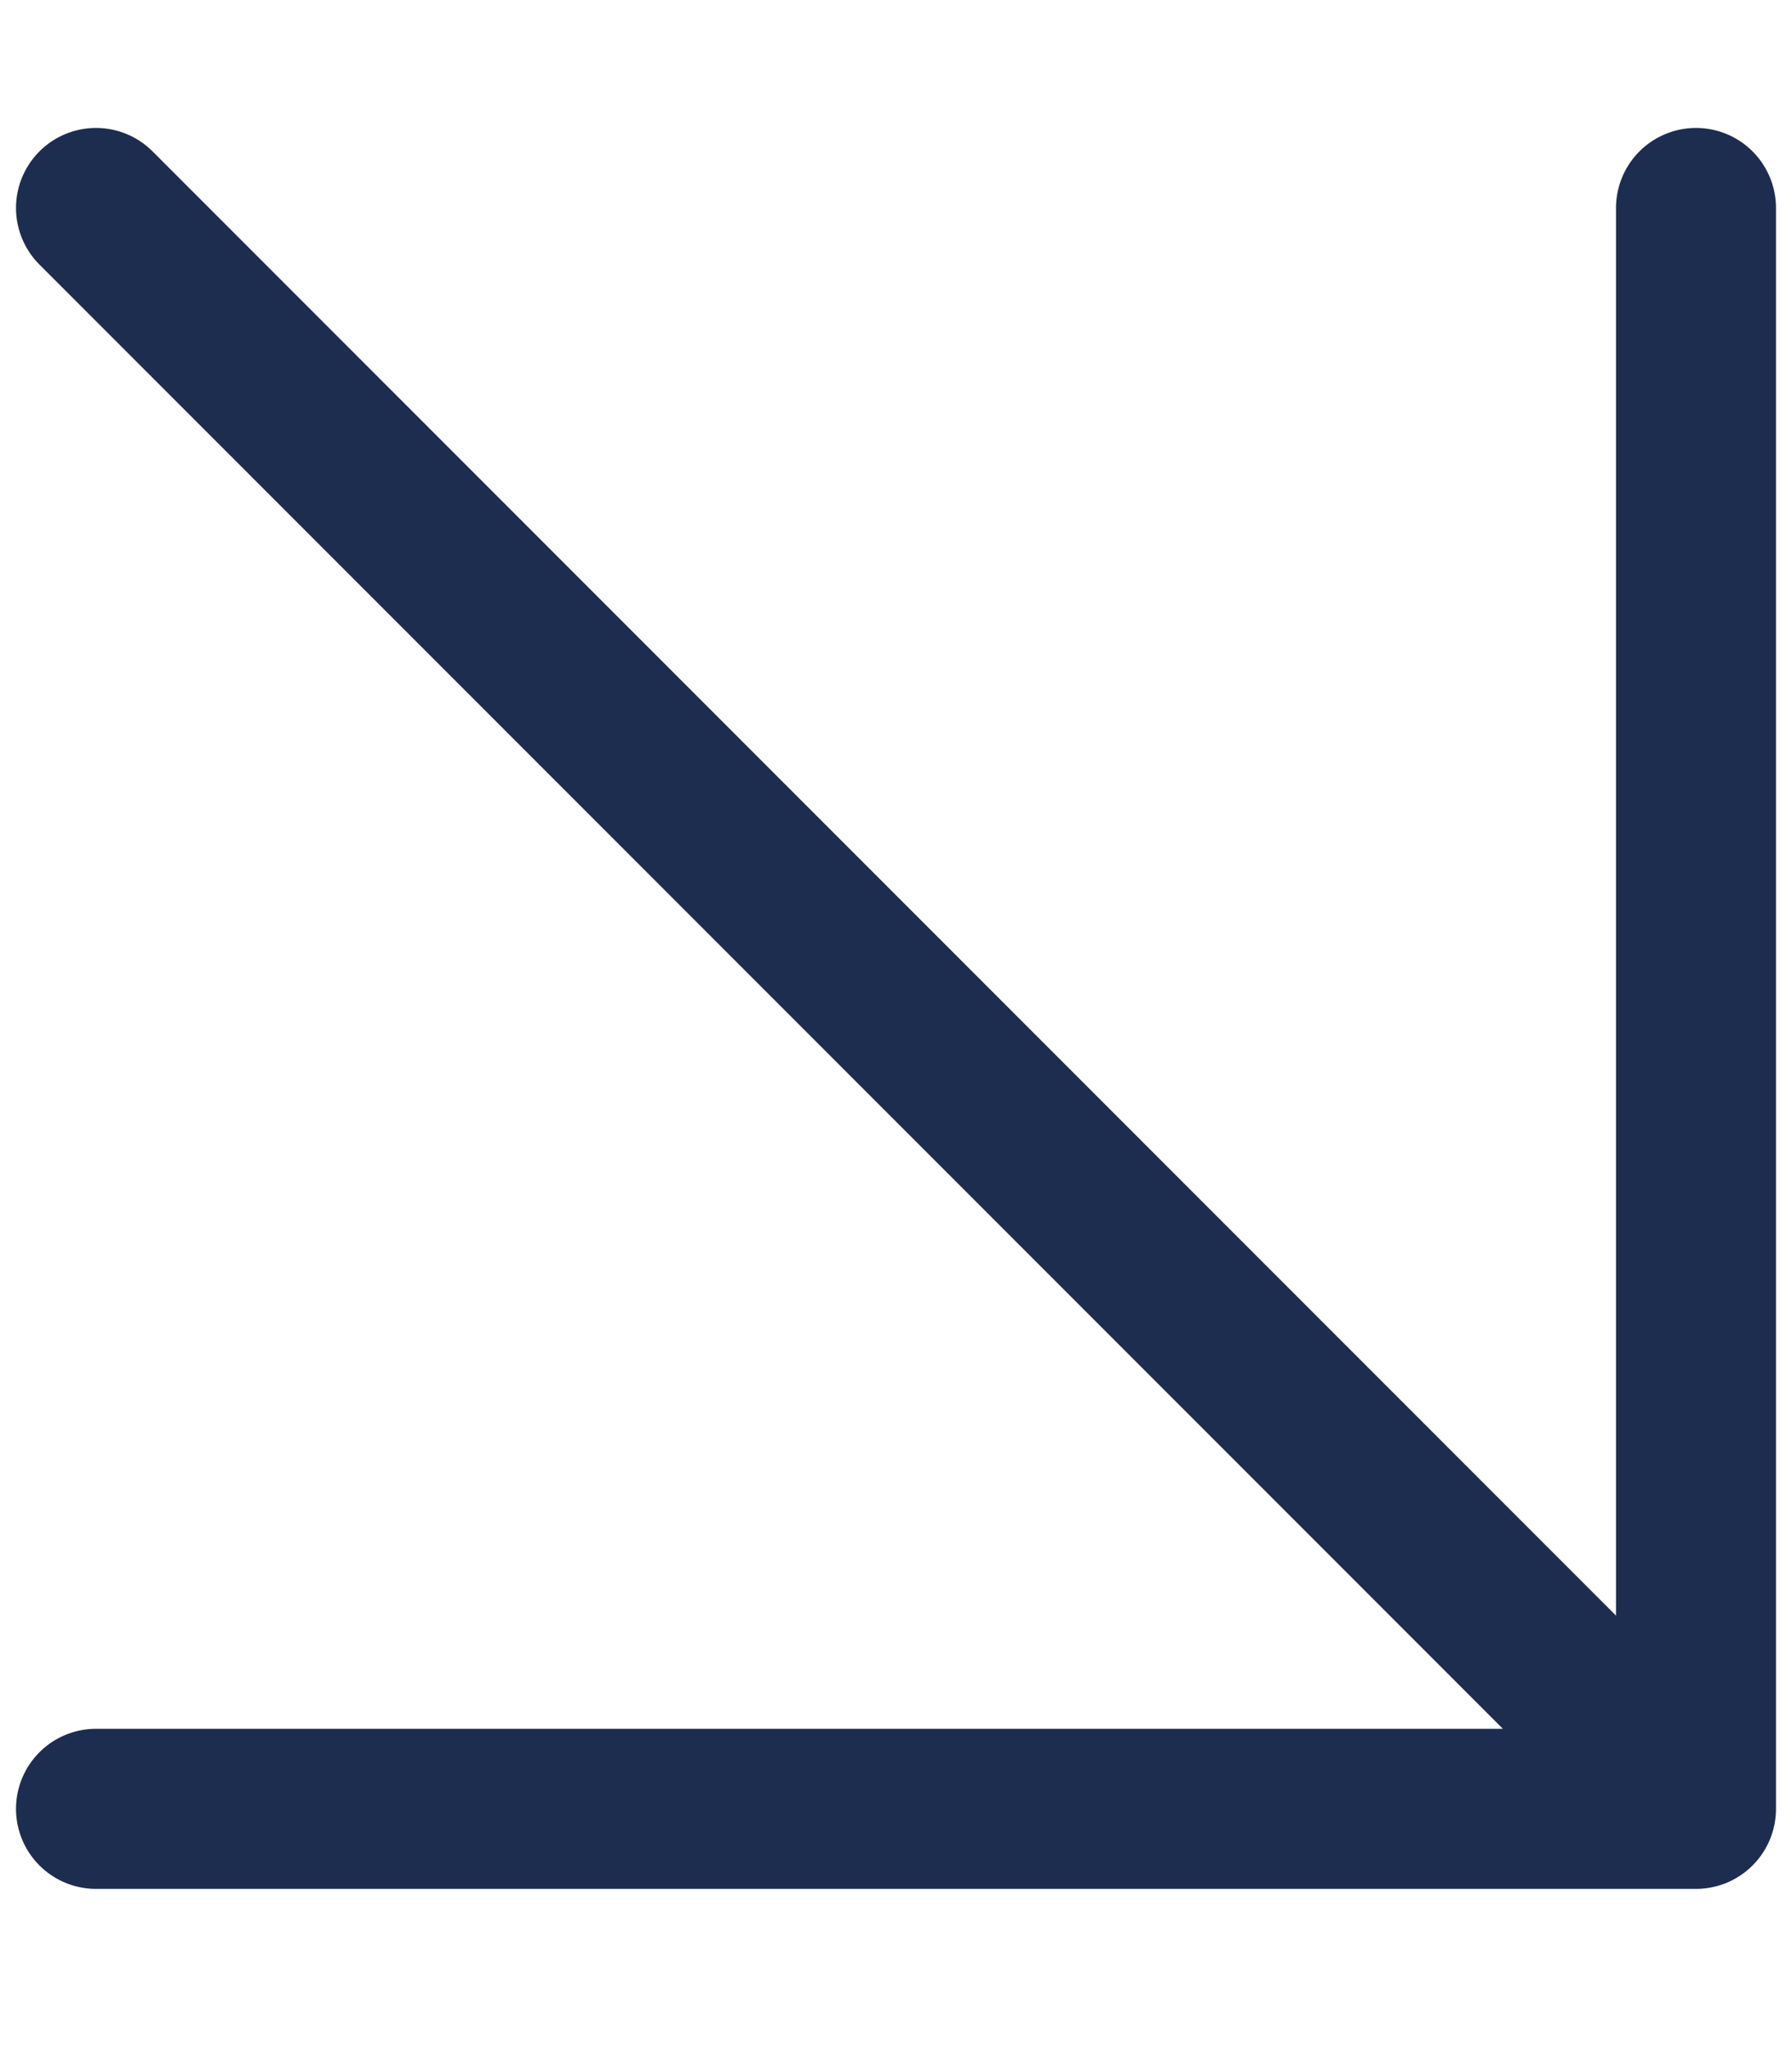
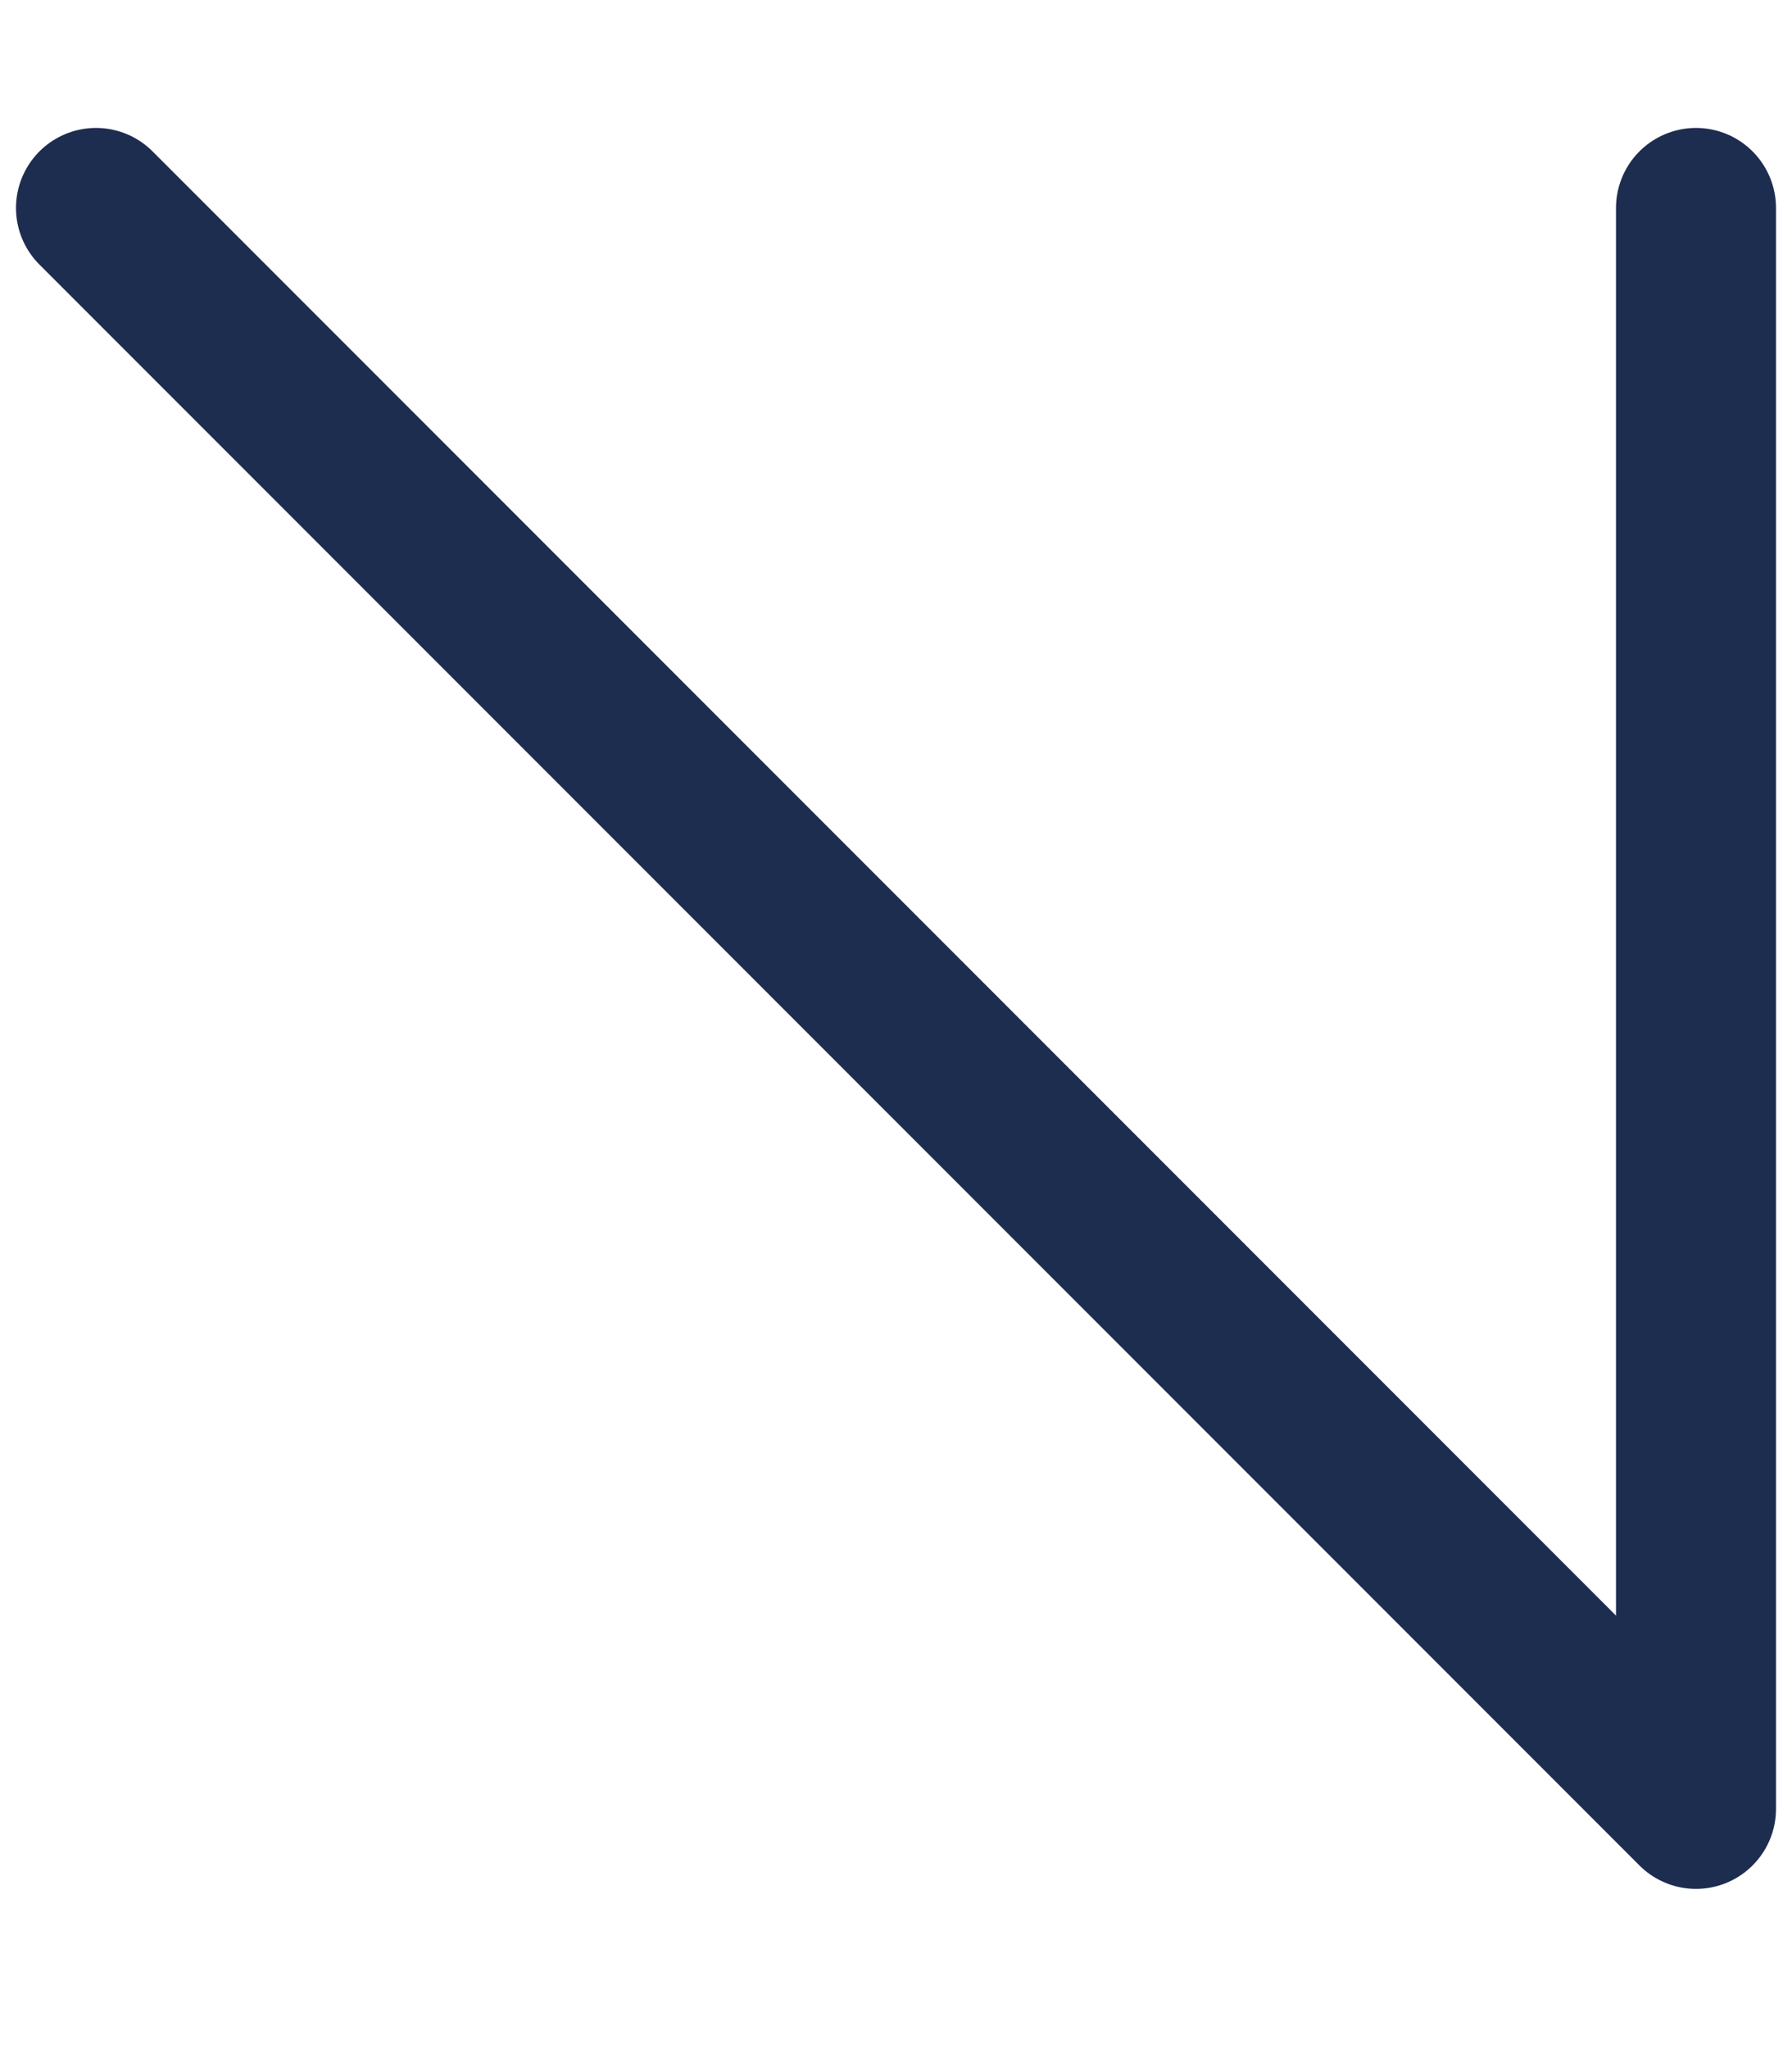
<svg xmlns="http://www.w3.org/2000/svg" width="7" height="8" viewBox="0 0 7 8" fill="none">
-   <path d="M0.375 7.062H6.625M6.625 7.062V0.812M6.625 7.062L0.375 0.812" stroke="#1D2D50" stroke-width="0.625" stroke-linecap="round" />
+   <path d="M0.375 7.062M6.625 7.062V0.812M6.625 7.062L0.375 0.812" stroke="#1D2D50" stroke-width="0.625" stroke-linecap="round" />
</svg>